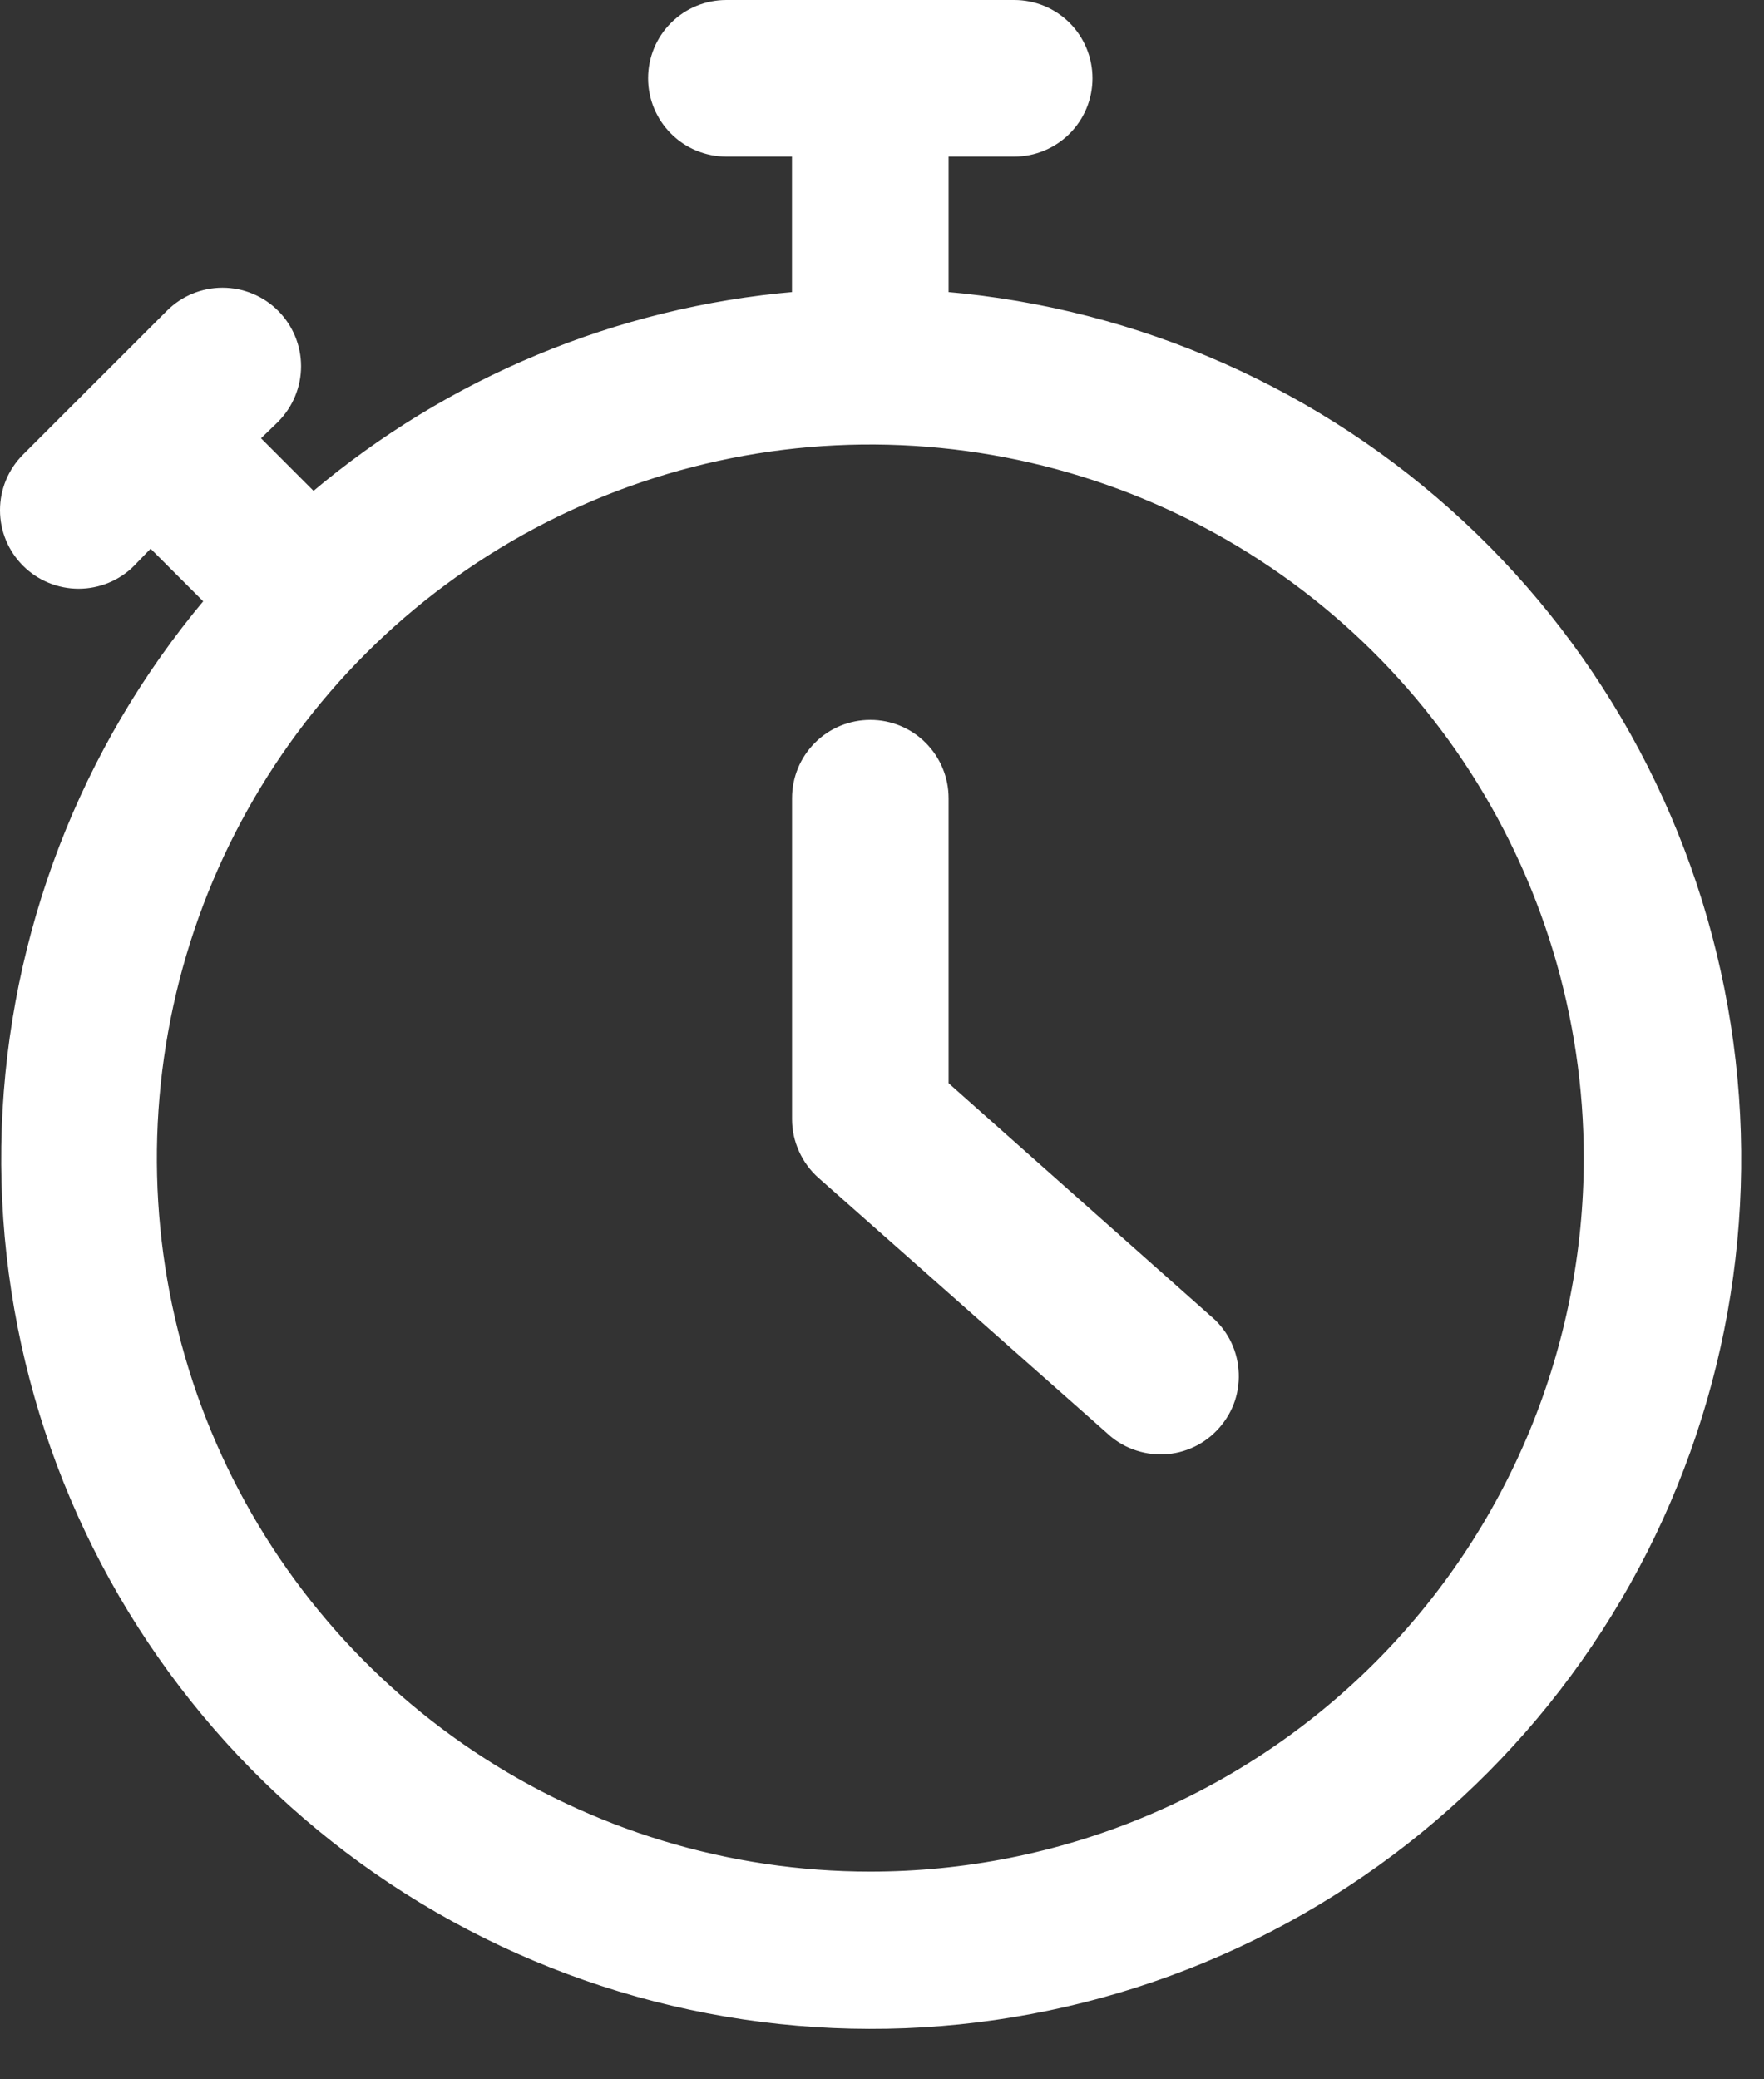
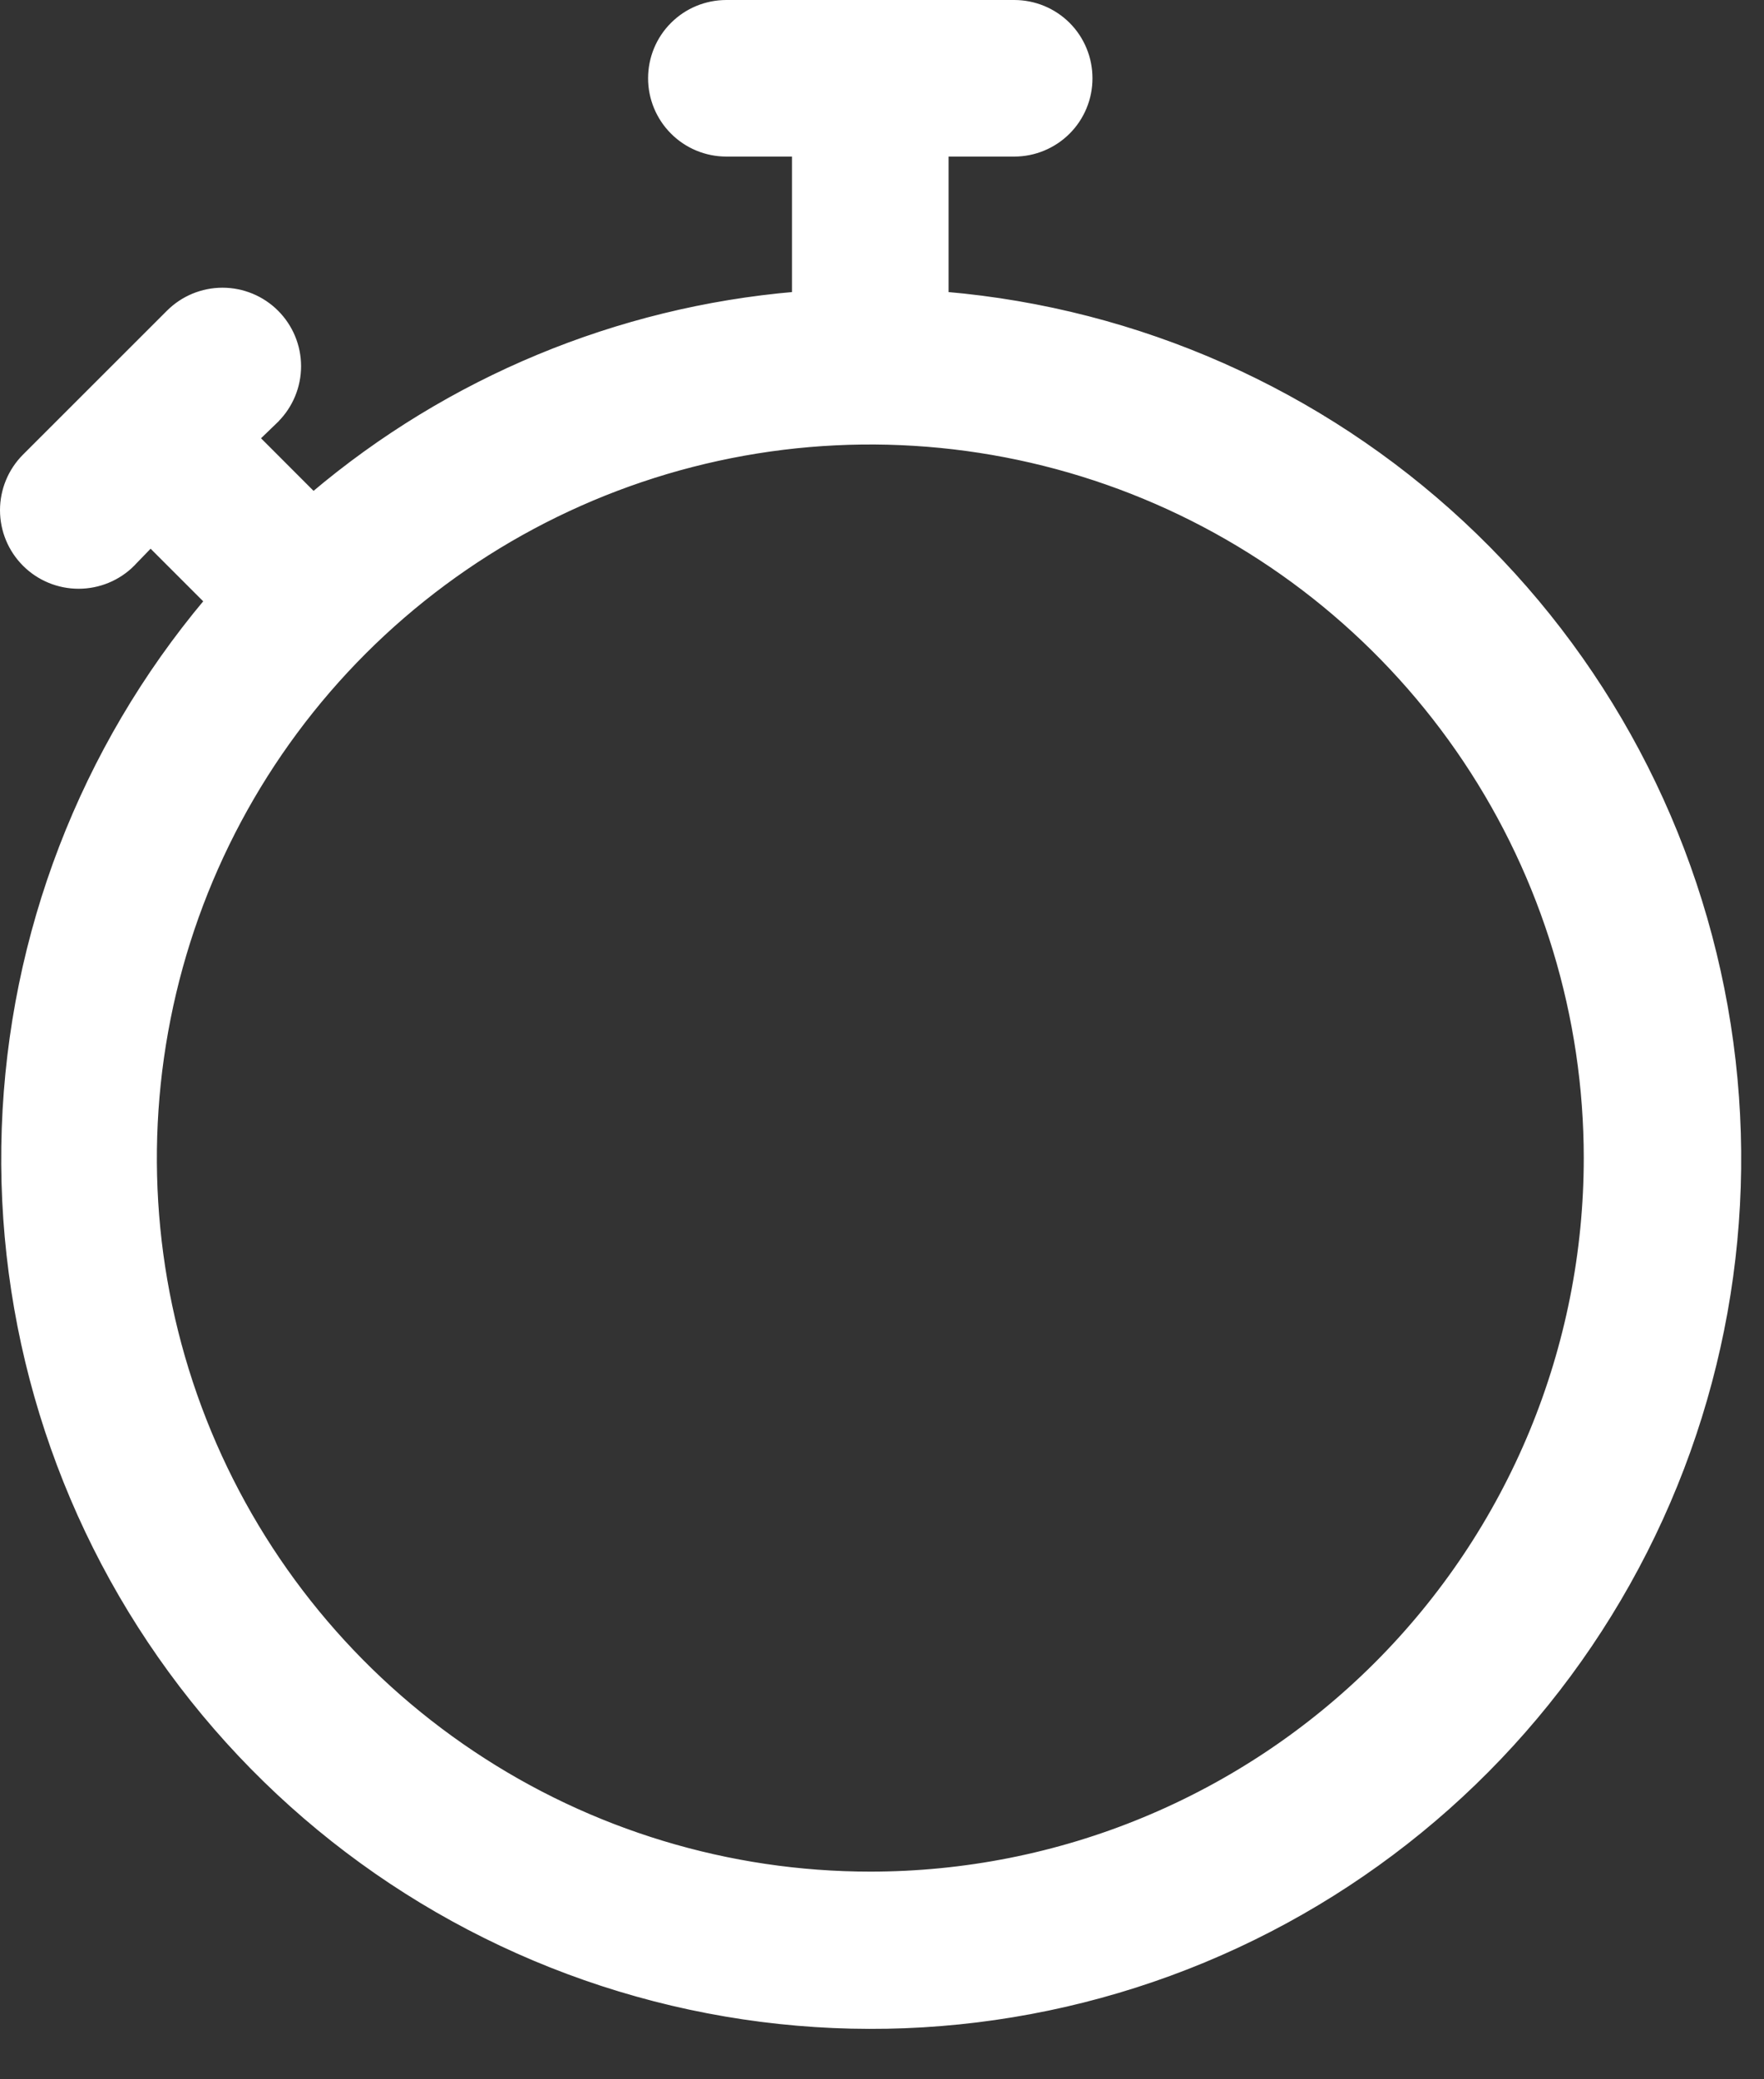
<svg xmlns="http://www.w3.org/2000/svg" width="28" height="33" viewBox="0 0 28 33" fill="none">
  <rect x="0" y="0" width="28" height="33" fill="#333333" stroke="none" />
  <path d="M16.099 0.05C16.415 0.05 16.719 0.175 16.943 0.399C17.166 0.622 17.291 0.926 17.291 1.243C17.291 1.559 17.166 1.862 16.943 2.085C16.719 2.309 16.415 2.435 16.099 2.435H15.007V4.681C18.065 4.944 20.948 6.222 23.197 8.312C25.457 10.413 26.945 13.213 27.422 16.261C27.9 19.309 27.339 22.429 25.829 25.12C24.32 27.812 21.95 29.918 19.1 31.1C16.25 32.282 13.085 32.472 10.115 31.639C7.144 30.806 4.538 28.999 2.718 26.507C0.898 24.016 -0.032 20.985 0.078 17.902C0.187 14.834 1.319 11.89 3.293 9.54L2.39 8.637L2.094 8.943V8.944C1.87 9.168 1.565 9.294 1.247 9.294C0.93 9.294 0.625 9.168 0.401 8.944C0.176 8.719 0.05 8.415 0.05 8.097C0.05 7.78 0.176 7.475 0.401 7.25L2.686 4.966C2.91 4.742 3.214 4.616 3.532 4.616C3.849 4.616 4.154 4.742 4.378 4.966C4.603 5.191 4.729 5.495 4.729 5.812C4.729 6.129 4.603 6.434 4.378 6.659V6.66L4.072 6.955L4.974 7.858C7.132 6.032 9.805 4.922 12.621 4.681V2.435H11.53C11.213 2.435 10.909 2.309 10.686 2.085C10.463 1.862 10.337 1.559 10.337 1.243C10.337 0.926 10.462 0.622 10.686 0.399C10.909 0.175 11.213 0.05 11.53 0.05H16.099ZM18.167 7.87C16.089 7.01 13.802 6.784 11.595 7.223C9.389 7.662 7.362 8.746 5.771 10.336C4.18 11.927 3.097 13.954 2.659 16.16C2.22 18.367 2.444 20.654 3.305 22.733C4.166 24.811 5.624 26.587 7.495 27.837C9.365 29.087 11.565 29.754 13.815 29.754C15.308 29.754 16.788 29.461 18.167 28.889C19.547 28.317 20.802 27.479 21.858 26.423C22.914 25.367 23.752 24.113 24.324 22.733C24.895 21.353 25.189 19.873 25.189 18.379C25.189 16.13 24.522 13.93 23.272 12.06C22.022 10.19 20.246 8.731 18.167 7.87Z" fill="white" stroke="white" stroke-width="0.1" />
-   <path d="M13.815 11.475C14.13 11.475 14.434 11.6 14.657 11.824C14.881 12.047 15.007 12.351 15.007 12.667V17.214L19.172 20.913H19.171C19.296 21.013 19.399 21.138 19.475 21.28C19.55 21.422 19.596 21.578 19.609 21.738C19.623 21.898 19.605 22.06 19.555 22.213C19.504 22.366 19.423 22.506 19.316 22.627C19.21 22.748 19.081 22.847 18.936 22.916C18.79 22.986 18.633 23.025 18.472 23.032C18.311 23.038 18.151 23.012 18 22.955C17.85 22.899 17.713 22.812 17.597 22.701L13.027 18.658C12.9 18.546 12.798 18.407 12.729 18.253C12.659 18.099 12.622 17.932 12.622 17.763V12.667C12.622 12.351 12.747 12.047 12.971 11.824C13.194 11.6 13.498 11.475 13.815 11.475Z" fill="white" stroke="white" stroke-width="0.1" />
</svg>